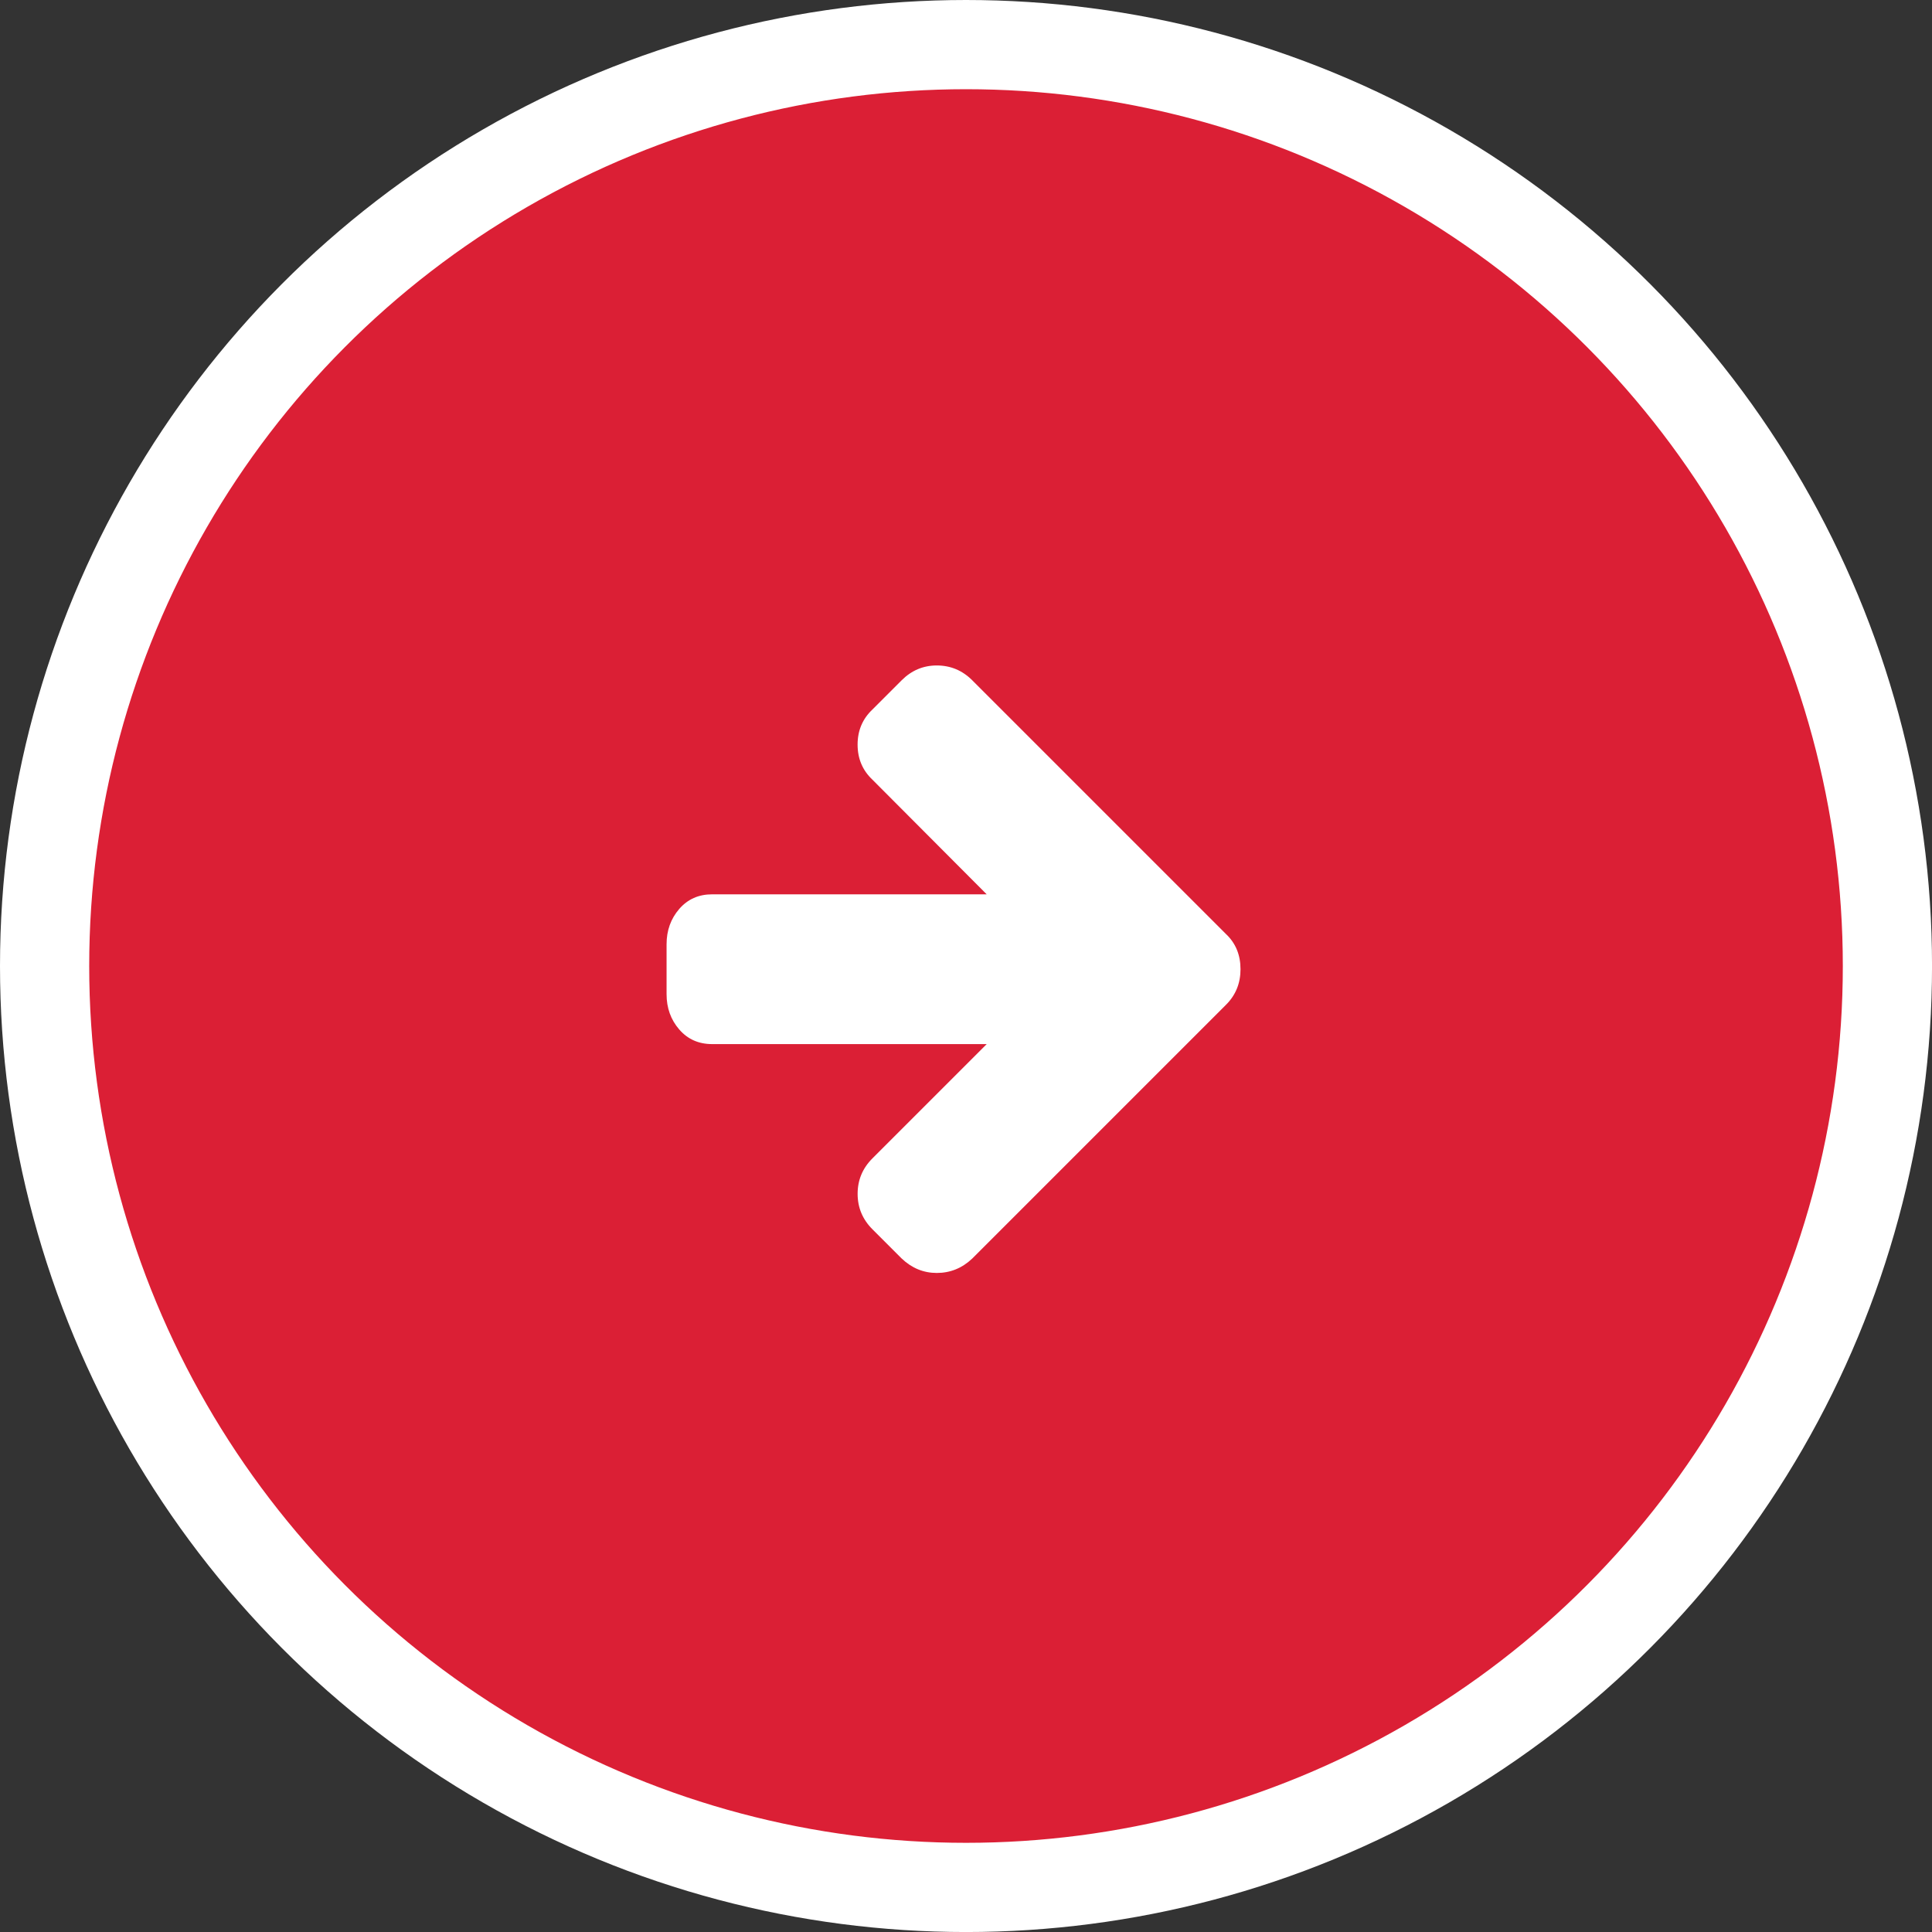
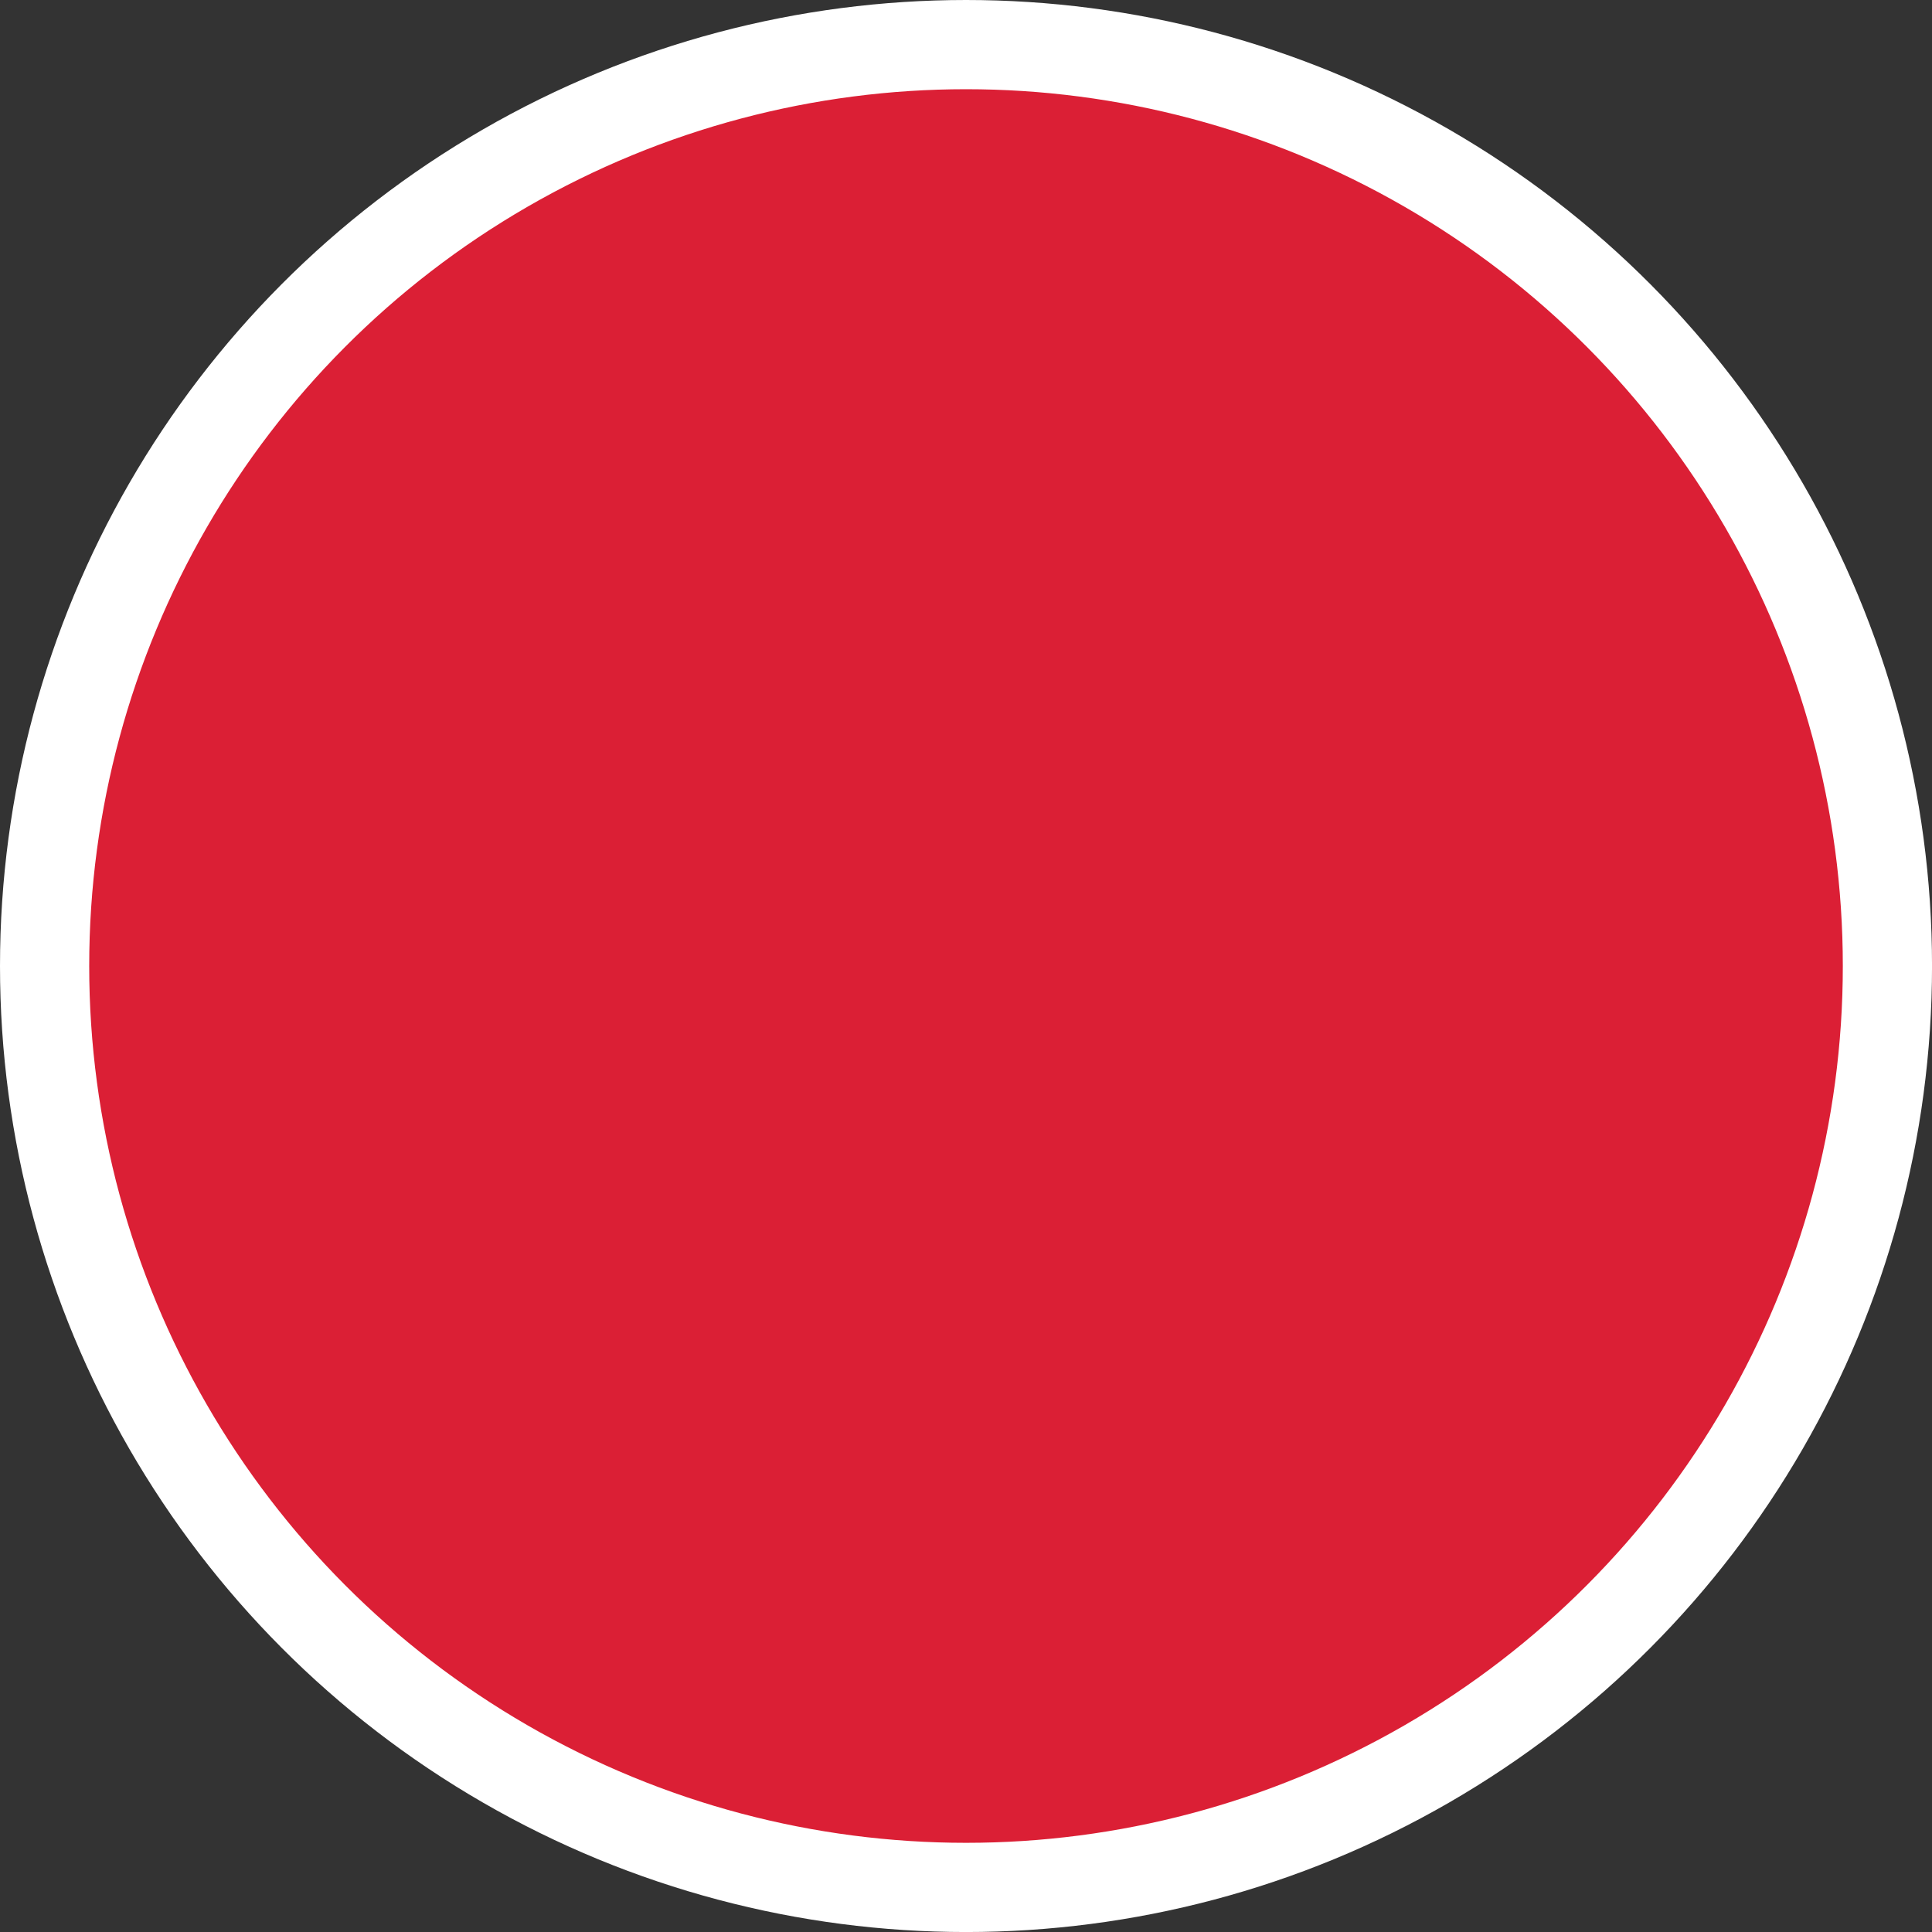
<svg xmlns="http://www.w3.org/2000/svg" version="1.1" id="Ebene_1" x="0px" y="0px" width="64.971px" height="64.973px" viewBox="0 0 64.971 64.973" enable-background="new 0 0 64.971 64.973" xml:space="preserve">
  <rect x="0" y="0" width="64.971" height="64.973" fill="#333333" stroke="none" />
  <circle fill="#db1f35" stroke="#FFFFFF" stroke-width="3" stroke-miterlimit="10" cx="32.486" cy="32.486" r="30.986" />
  <g>
-     <path fill="#FFFFFF" d="M41.717,32.594c0,0.472-0.162,0.87-0.485,1.193l-8.536,8.536c-0.341,0.323-0.739,0.485-1.193,0.485   c-0.446,0-0.839-0.162-1.18-0.485l-0.983-0.983c-0.333-0.333-0.499-0.73-0.499-1.193s0.166-0.861,0.499-1.193l3.842-3.842H23.95   c-0.455,0-0.824-0.164-1.108-0.492c-0.284-0.328-0.426-0.723-0.426-1.187v-1.679c0-0.463,0.142-0.858,0.426-1.187   c0.284-0.328,0.653-0.492,1.108-0.492h9.231l-3.842-3.855c-0.333-0.314-0.499-0.708-0.499-1.18s0.166-0.865,0.499-1.18l0.983-0.983   c0.332-0.332,0.726-0.498,1.18-0.498c0.463,0,0.861,0.166,1.193,0.498l8.536,8.536C41.555,31.72,41.717,32.114,41.717,32.594z" />
-   </g>
+     </g>
</svg>